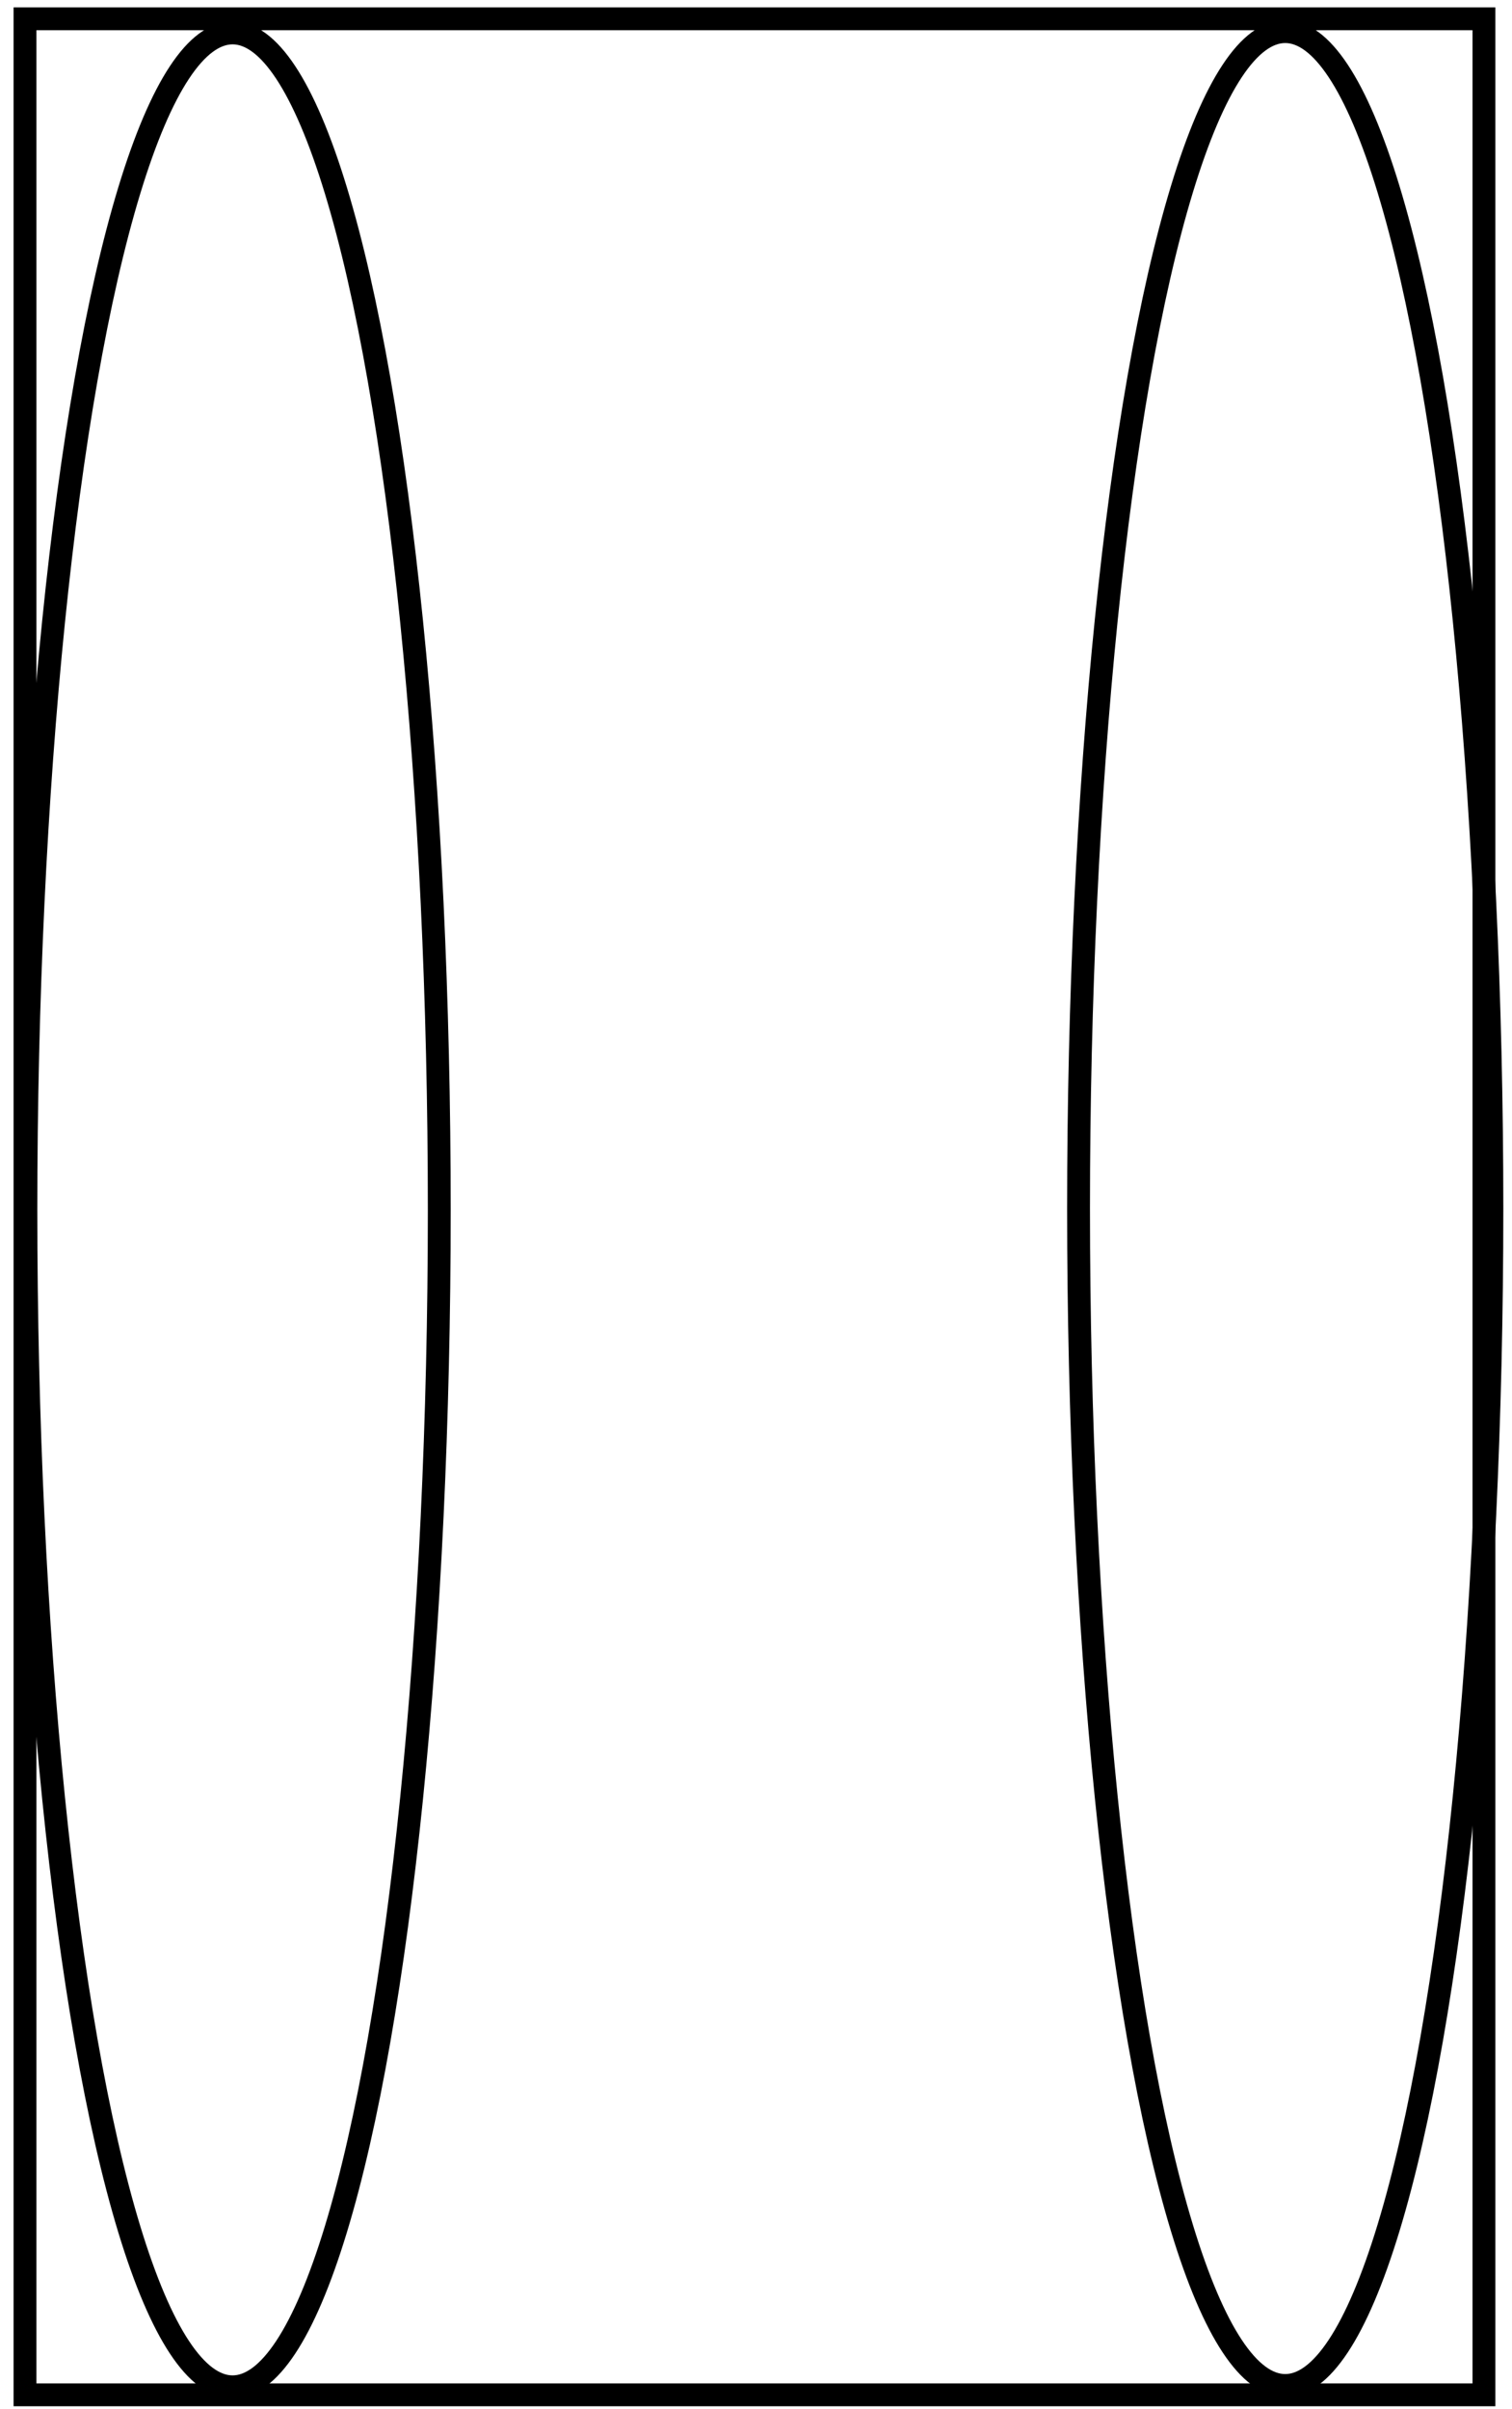
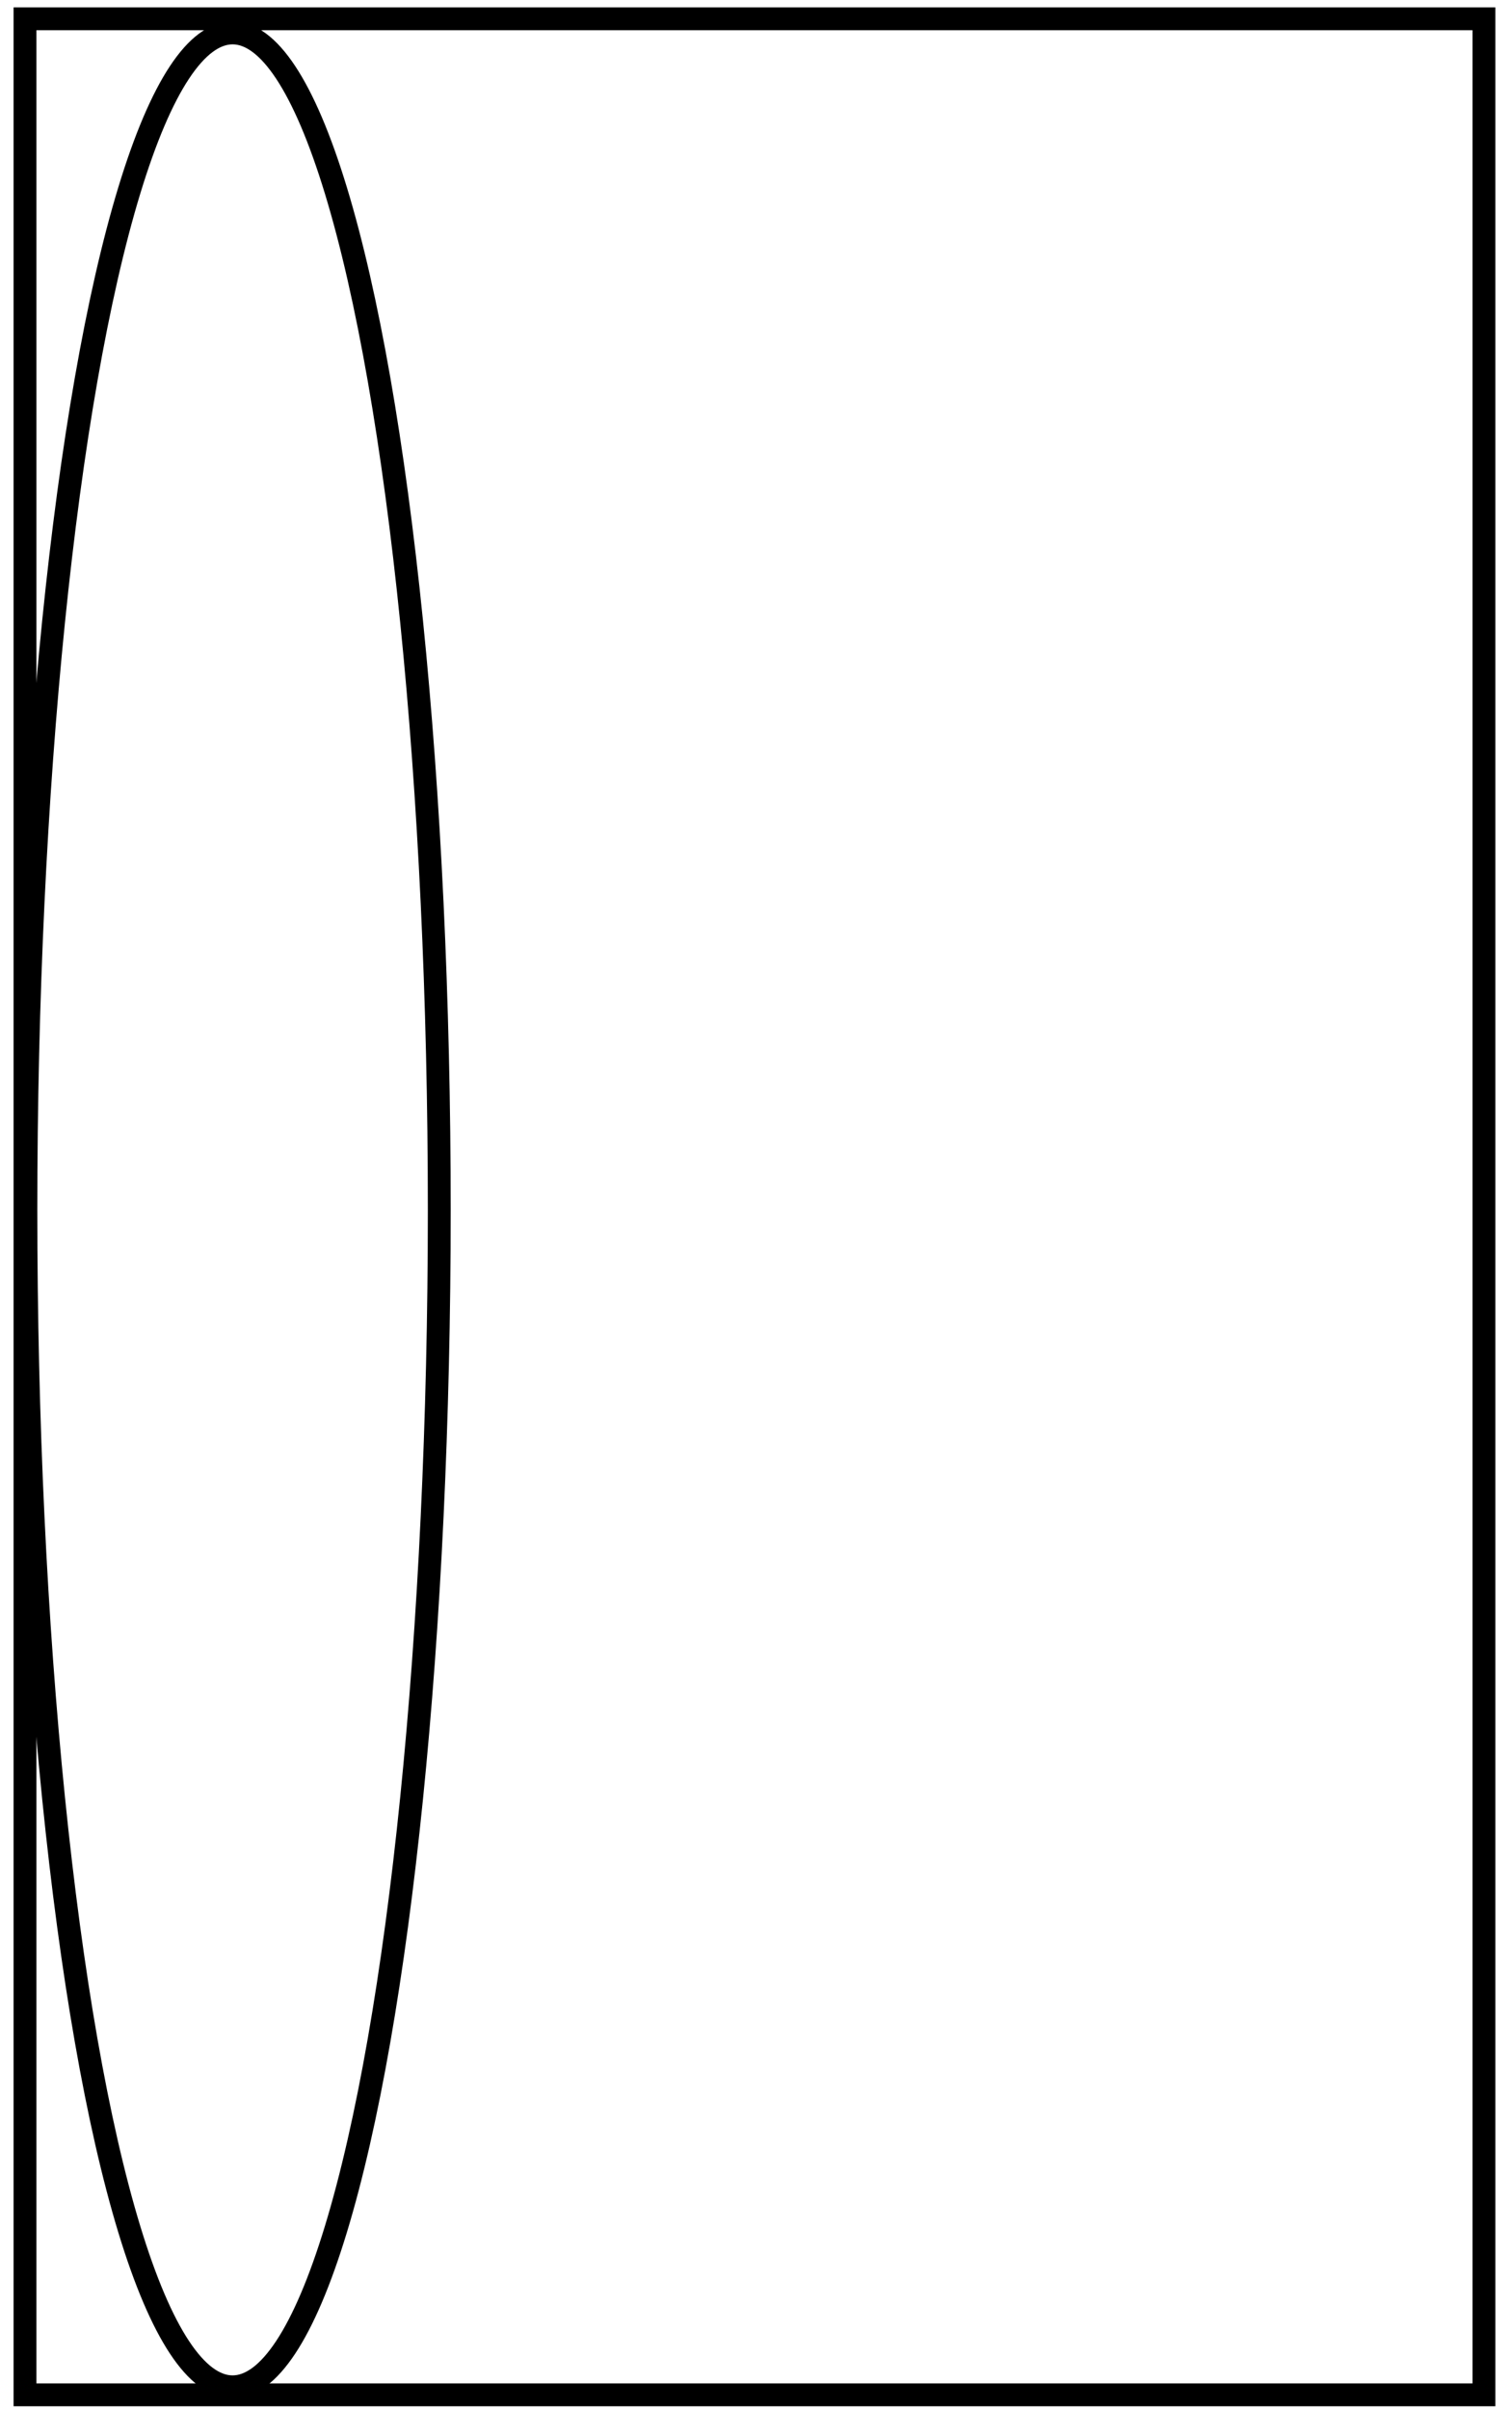
<svg xmlns="http://www.w3.org/2000/svg" xmlns:ns1="http://www.inkscape.org/namespaces/inkscape" xmlns:ns2="http://sodipodi.sourceforge.net/DTD/sodipodi-0.dtd" xmlns:ns3="http://www.openswatchbook.org/uri/2009/osb" xmlns:xlink="http://www.w3.org/1999/xlink" width="86mm" height="137mm" viewBox="0 0 86 137" version="1.1" id="svg16" ns1:version="0.92.4 (5da689c313, 2019-01-14)" ns2:docname="eyepiece.svg">
  <defs id="defs10">
    <linearGradient id="linearGradient6003" ns3:paint="solid">
      <stop style="stop-color:#000000;stop-opacity:1;" offset="0" id="stop6001" />
    </linearGradient>
    <linearGradient id="linearGradient4539" ns3:paint="solid">
      <stop style="stop-color:#000000;stop-opacity:1;" offset="0" id="stop4537" />
    </linearGradient>
    <linearGradient ns1:collect="always" xlink:href="#linearGradient6003" id="linearGradient6005" x1="50.517" y1="143.164" x2="74.216" y2="143.164" gradientUnits="userSpaceOnUse" gradientTransform="matrix(1.003,0,0,0.899,-49.341,100.11)" />
    <linearGradient gradientTransform="matrix(1.003,0,0,0.899,10.534,100.036)" ns1:collect="always" xlink:href="#linearGradient6003" id="linearGradient6005-4" x1="50.517" y1="143.164" x2="74.216" y2="143.164" gradientUnits="userSpaceOnUse" />
  </defs>
  <ns2:namedview id="base" pagecolor="#ffffff" bordercolor="#666666" borderopacity="1.0" ns1:pageopacity="0.0" ns1:pageshadow="2" ns1:zoom="0.35" ns1:cx="-64.285714" ns1:cy="560" ns1:document-units="mm" ns1:current-layer="layer1" showgrid="false" ns1:snap-global="true" ns1:window-width="1366" ns1:window-height="715" ns1:window-x="-8" ns1:window-y="-8" ns1:window-maximized="1" fit-margin-bottom="-0.2" />
  <g ns1:label="Layer 1" ns1:groupmode="layer" id="layer1" transform="translate(0,-160)">
    <ellipse id="path24" cx="13.229" cy="228.813" rx="11.756" ry="66.94" style="fill:none;fill-opacity:1;stroke:url(#linearGradient6005);stroke-width:1.3;stroke-miterlimit:4;stroke-dasharray:none;stroke-opacity:1" />
-     <ellipse id="path24-3" cx="73.101" cy="228.738" rx="11.755" ry="66.94" style="fill:none;fill-opacity:1;stroke:url(#linearGradient6005-4);stroke-width:1.3;stroke-miterlimit:4;stroke-dasharray:none;stroke-opacity:1" />
    <rect style="fill:none;fill-opacity:1;stroke:#000000;stroke-width:1.3;stroke-miterlimit:4;stroke-dasharray:none;stroke-opacity:1" id="rect6038" width="82.982" height="135.139" x="1.422" y="161.07" />
  </g>
</svg>